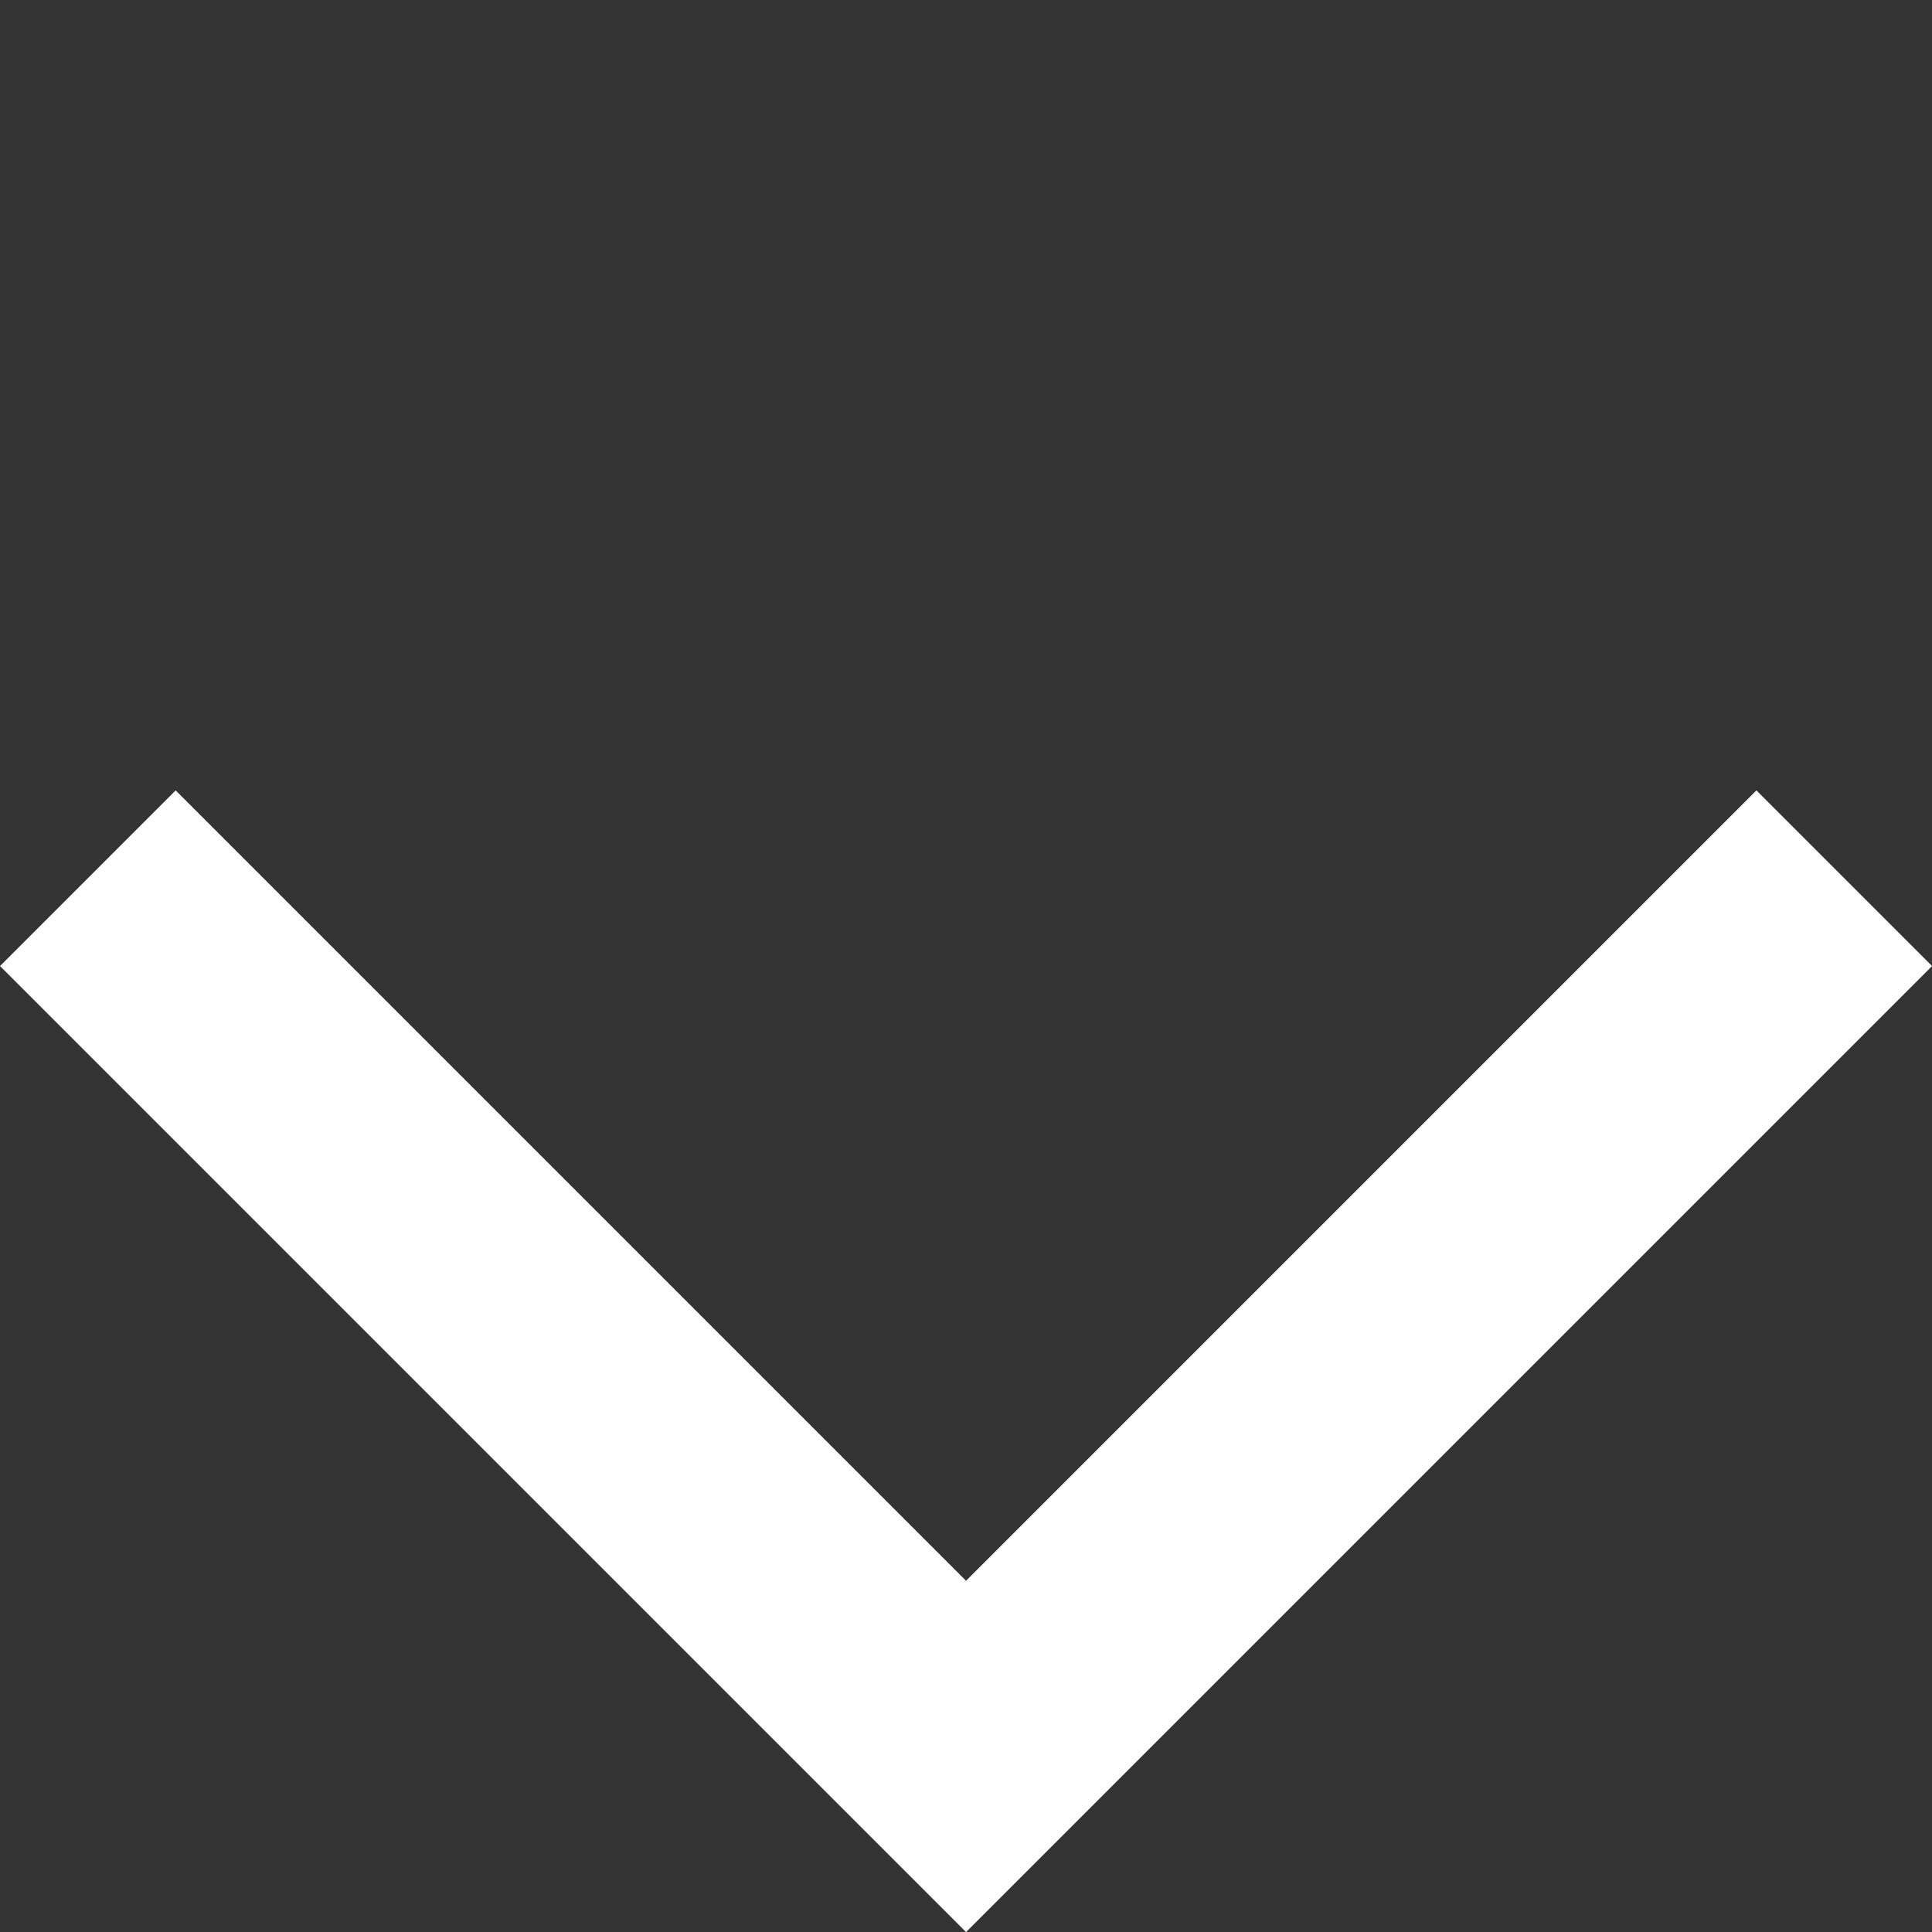
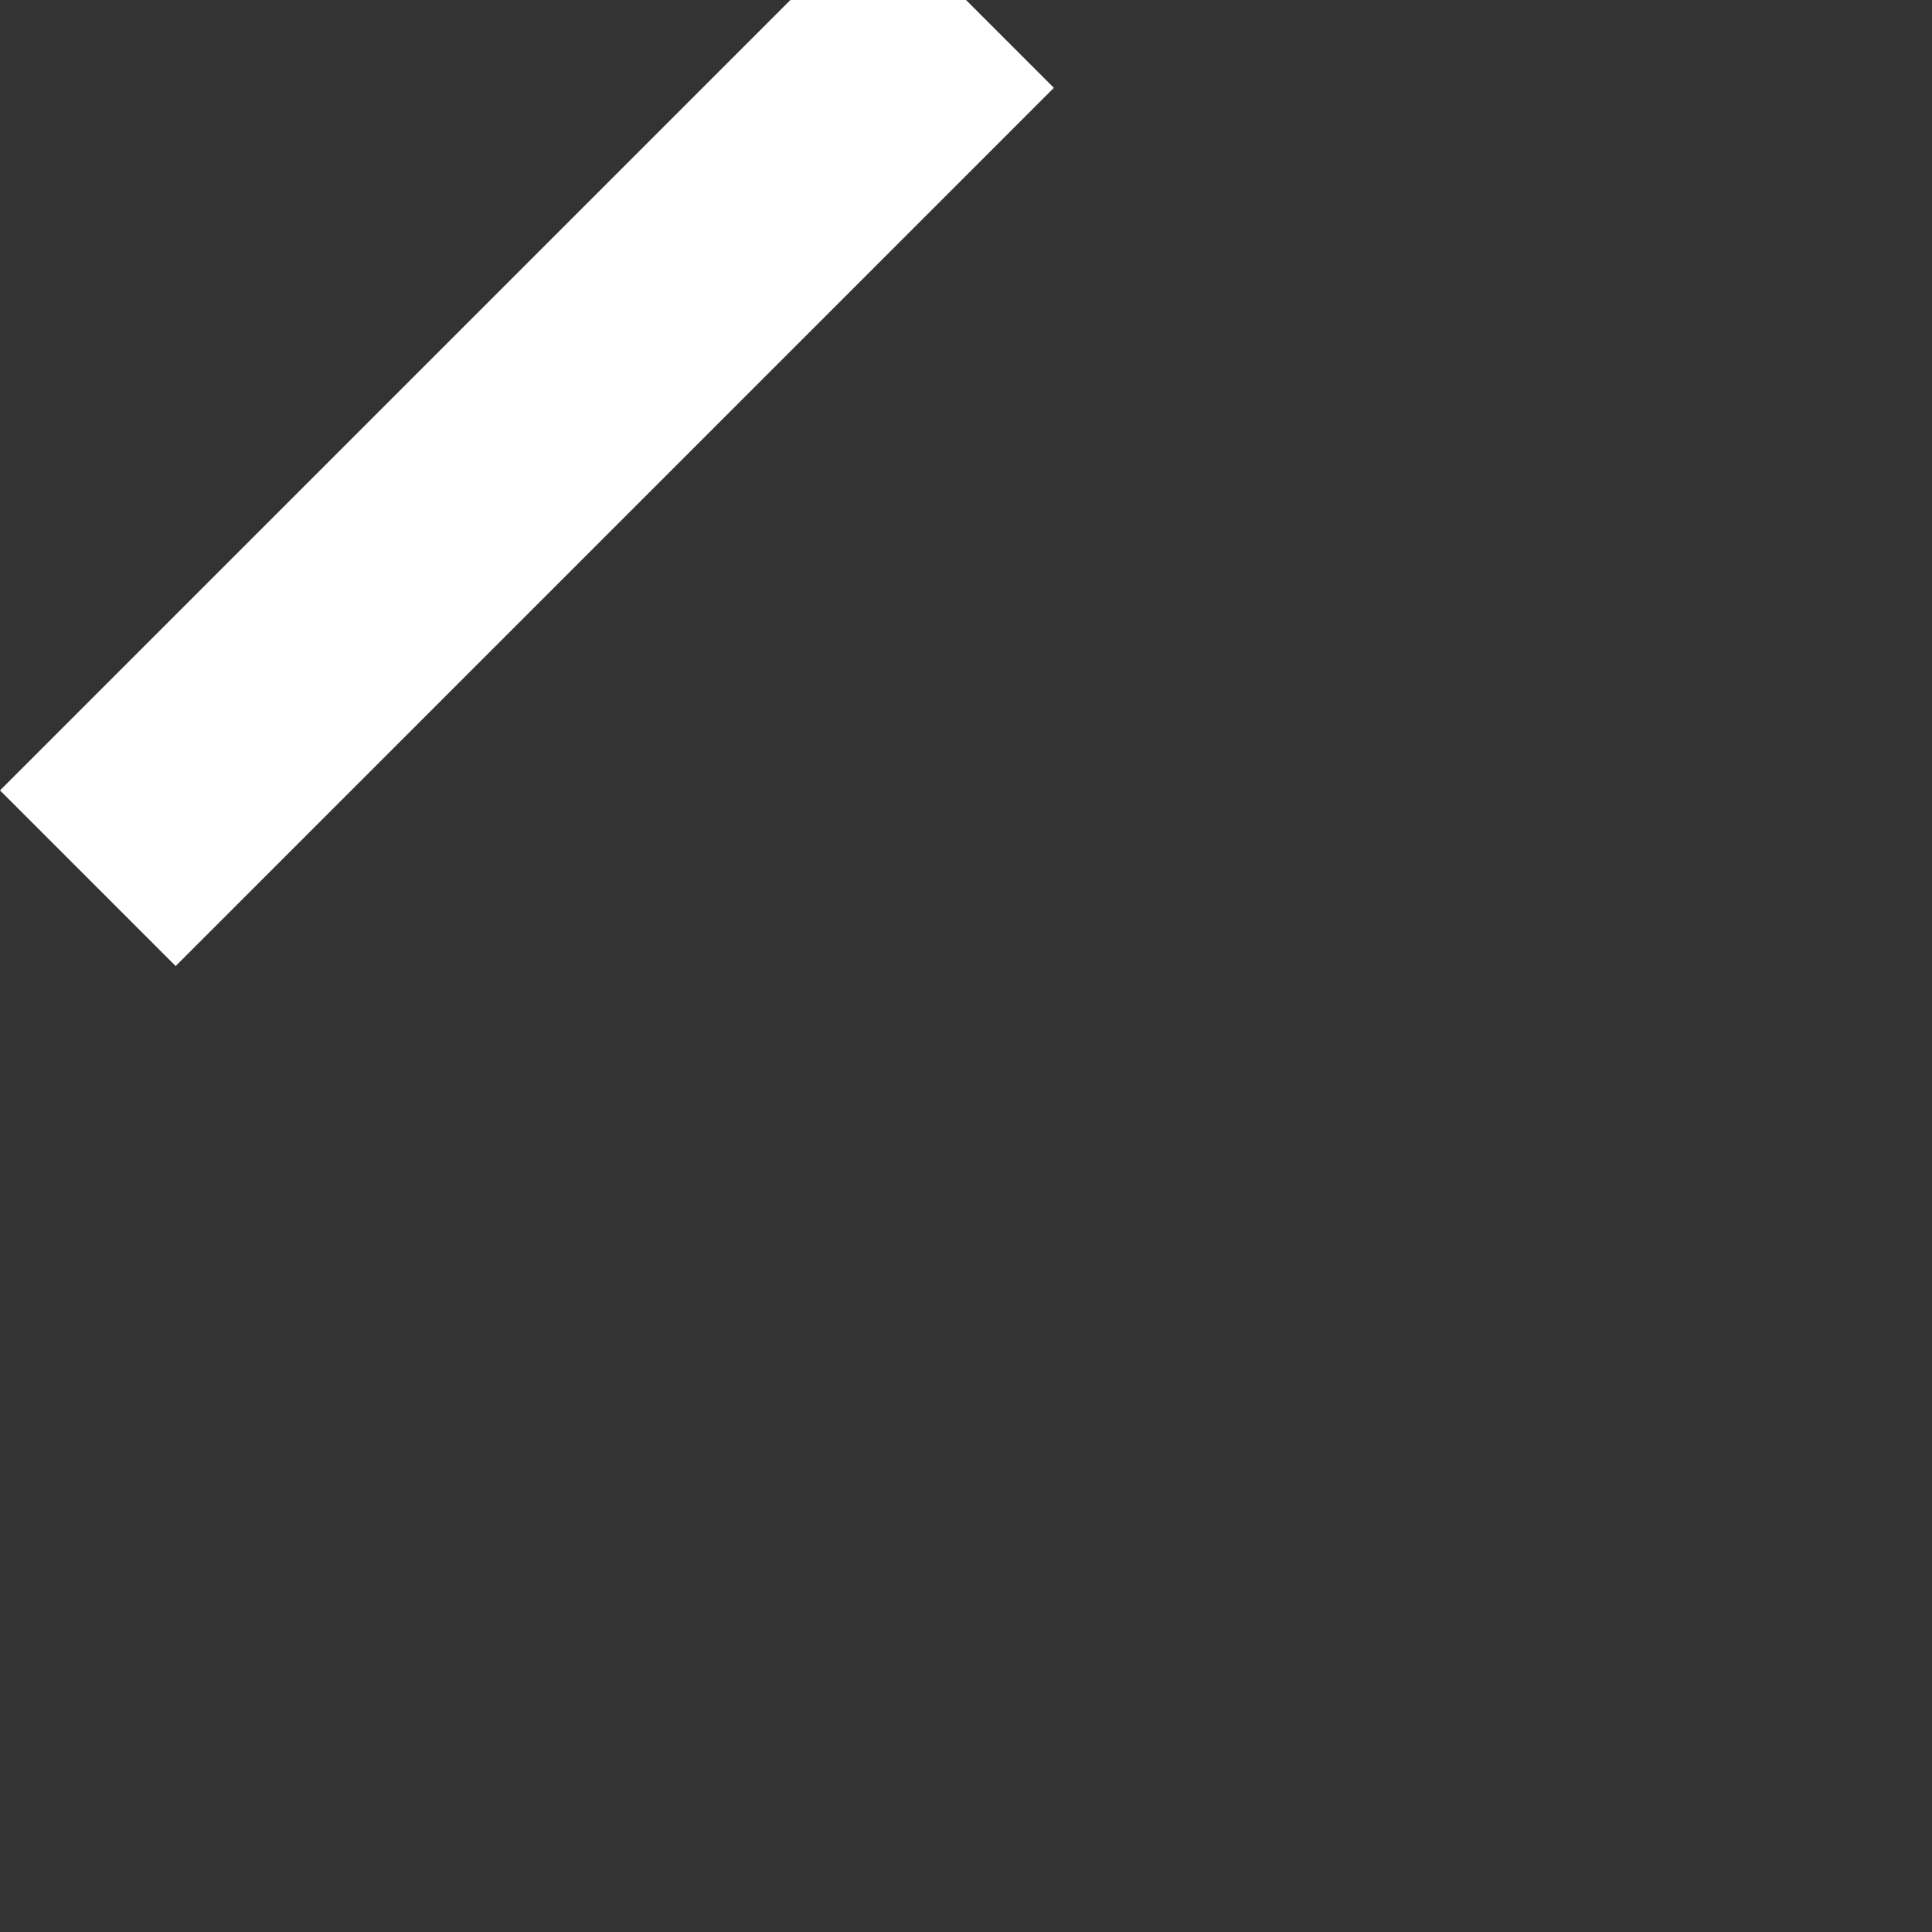
<svg xmlns="http://www.w3.org/2000/svg" width="23.334" height="23.335" viewBox="0 0 23.334 23.335">
  <rect x="0" y="0" width="23.334" height="23.335" fill="#333333" stroke="none" />
-   <path id="Path_2472" data-name="Path 2472" d="M7148.967-519.694v15h15" transform="translate(-4686.543 5433.169) rotate(-45)" fill="none" stroke="#fff" stroke-width="3" />
+   <path id="Path_2472" data-name="Path 2472" d="M7148.967-519.694h15" transform="translate(-4686.543 5433.169) rotate(-45)" fill="none" stroke="#fff" stroke-width="3" />
</svg>